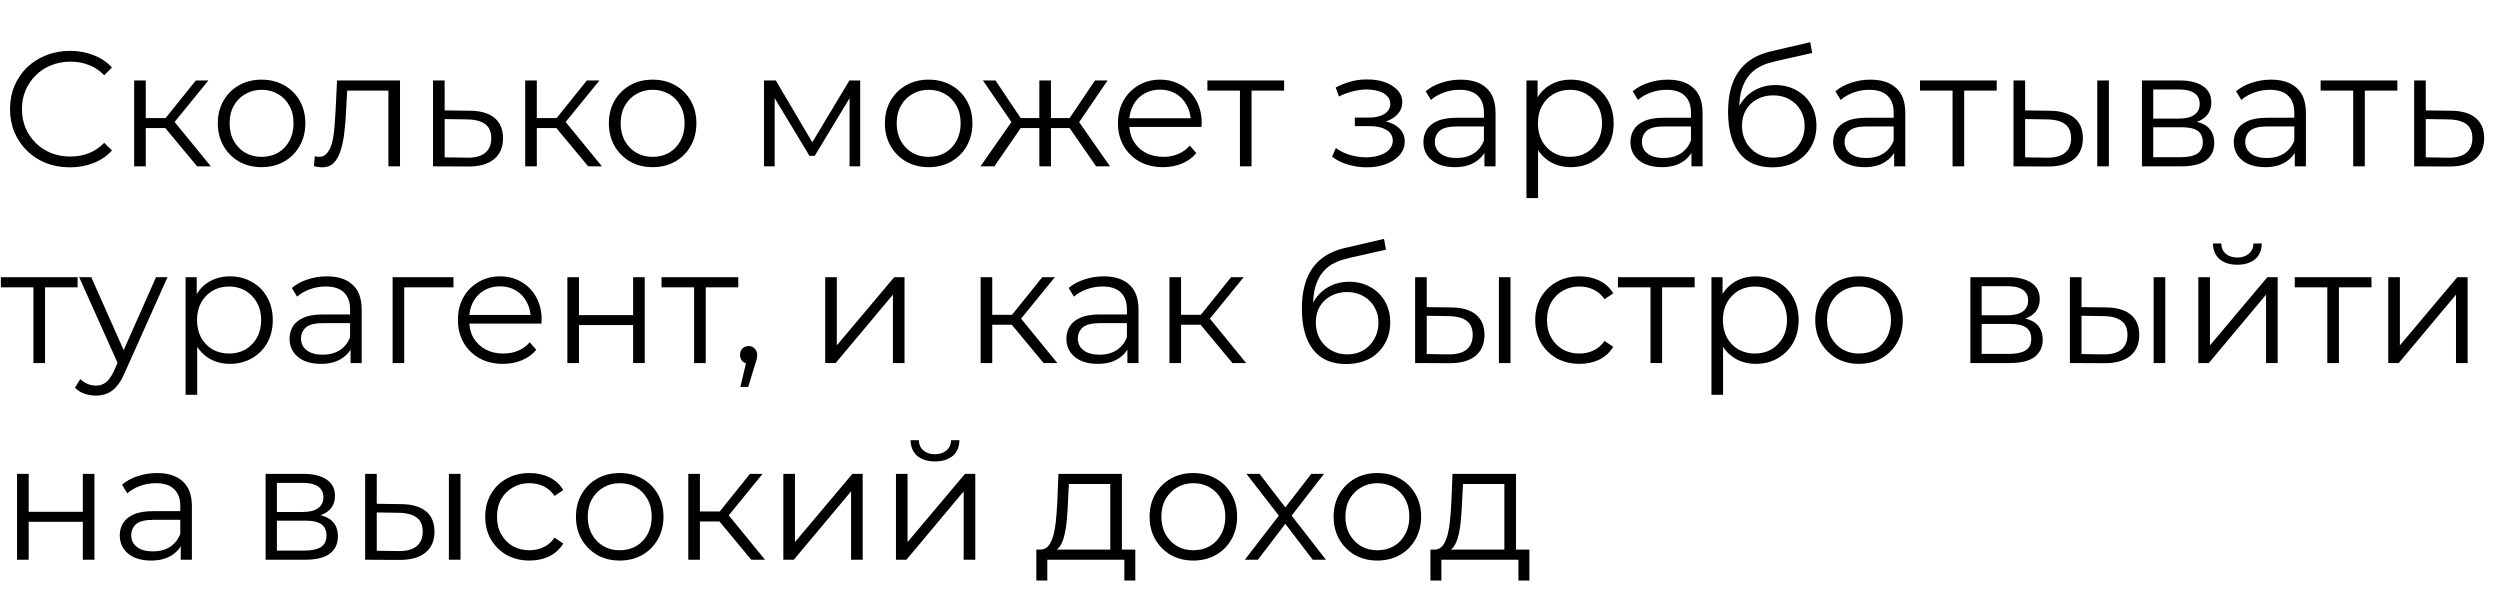
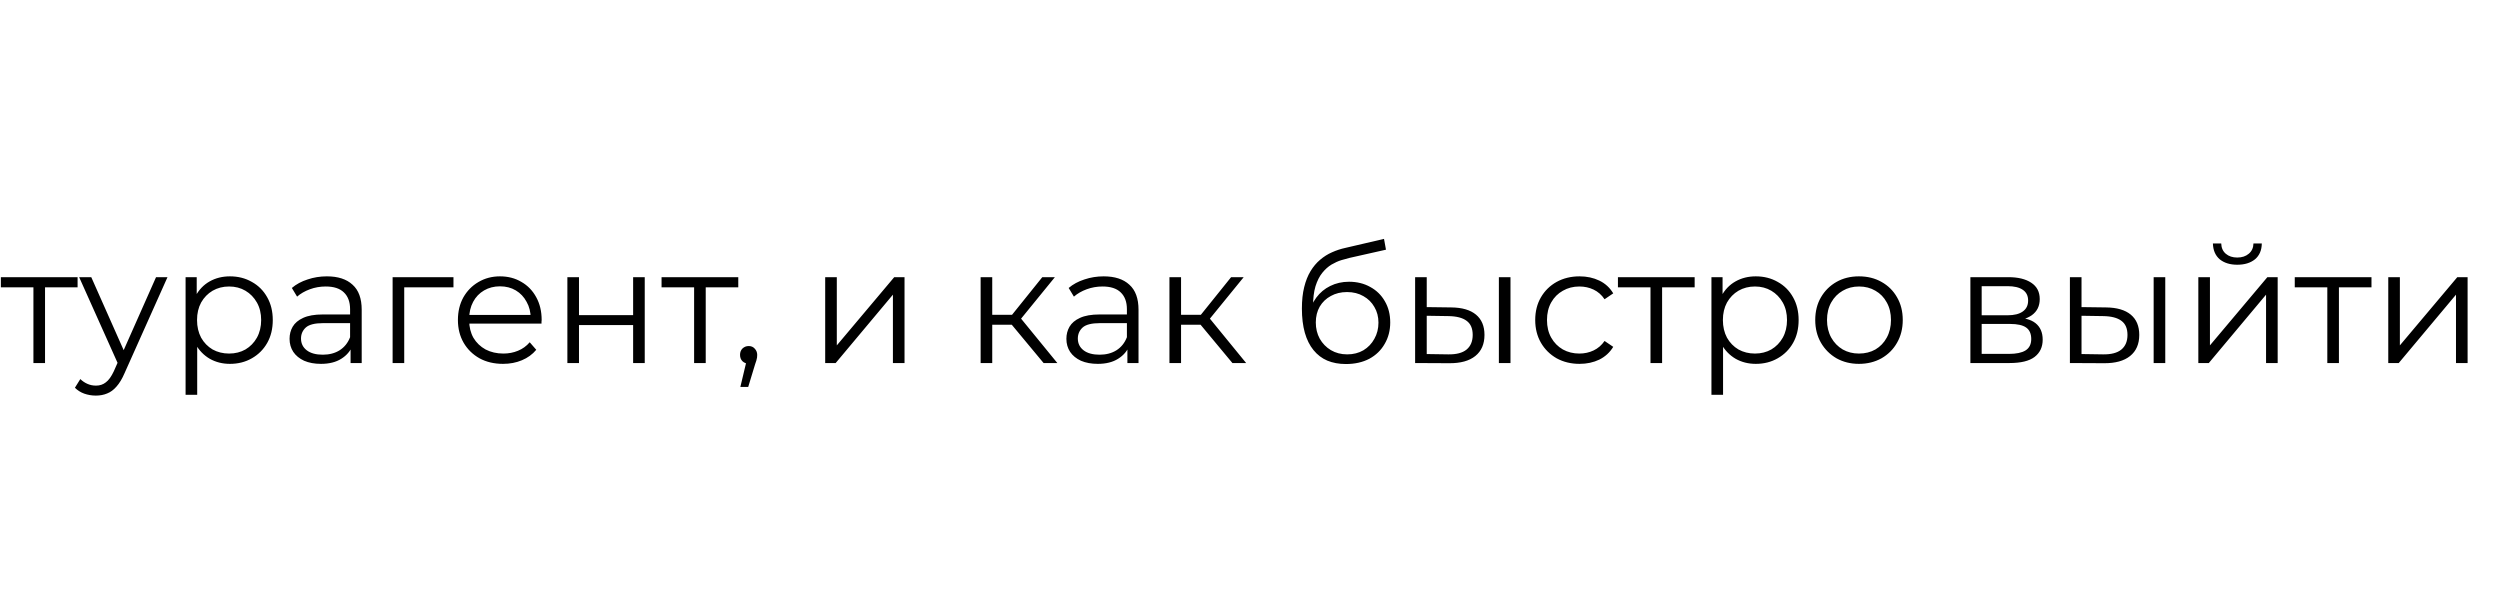
<svg xmlns="http://www.w3.org/2000/svg" width="375" height="90" viewBox="0 0 375 90" fill="none">
-   <path d="M10.484 25.099C9.192 25.099 7.998 24.887 6.902 24.461C5.806 24.02 4.857 23.406 4.056 22.621C3.254 21.836 2.625 20.912 2.167 19.848C1.725 18.785 1.504 17.624 1.504 16.364C1.504 15.105 1.725 13.943 2.167 12.88C2.625 11.817 3.254 10.893 4.056 10.107C4.874 9.322 5.831 8.717 6.927 8.292C8.023 7.85 9.217 7.629 10.509 7.629C11.752 7.629 12.922 7.842 14.018 8.267C15.114 8.676 16.038 9.298 16.79 10.132L15.637 11.285C14.934 10.565 14.157 10.05 13.306 9.739C12.456 9.412 11.54 9.249 10.558 9.249C9.527 9.249 8.571 9.429 7.687 9.788C6.804 10.132 6.035 10.631 5.381 11.285C4.727 11.923 4.211 12.676 3.835 13.543C3.475 14.393 3.295 15.334 3.295 16.364C3.295 17.395 3.475 18.343 3.835 19.21C4.211 20.061 4.727 20.813 5.381 21.468C6.035 22.106 6.804 22.605 7.687 22.965C8.571 23.308 9.527 23.48 10.558 23.48C11.54 23.48 12.456 23.316 13.306 22.989C14.157 22.662 14.934 22.138 15.637 21.419L16.79 22.572C16.038 23.406 15.114 24.036 14.018 24.461C12.922 24.887 11.744 25.099 10.484 25.099ZM29.569 24.952L24.269 18.573L25.717 17.714L31.63 24.952H29.569ZM20.123 24.952V12.07H21.865V24.952H20.123ZM21.325 19.21V17.714H25.472V19.21H21.325ZM25.864 18.695L24.245 18.45L29.373 12.07H31.262L25.864 18.695ZM39.224 25.075C37.981 25.075 36.861 24.797 35.863 24.24C34.881 23.668 34.104 22.891 33.532 21.909C32.959 20.912 32.673 19.775 32.673 18.499C32.673 17.207 32.959 16.07 33.532 15.088C34.104 14.107 34.881 13.338 35.863 12.782C36.844 12.226 37.965 11.948 39.224 11.948C40.5 11.948 41.629 12.226 42.61 12.782C43.608 13.338 44.385 14.107 44.941 15.088C45.514 16.07 45.8 17.207 45.8 18.499C45.8 19.775 45.514 20.912 44.941 21.909C44.385 22.891 43.608 23.668 42.61 24.24C41.612 24.797 40.484 25.075 39.224 25.075ZM39.224 23.529C40.157 23.529 40.983 23.324 41.703 22.915C42.422 22.49 42.987 21.901 43.395 21.149C43.821 20.38 44.033 19.497 44.033 18.499C44.033 17.485 43.821 16.601 43.395 15.849C42.987 15.097 42.422 14.516 41.703 14.107C40.983 13.681 40.165 13.469 39.249 13.469C38.333 13.469 37.515 13.681 36.795 14.107C36.075 14.516 35.503 15.097 35.078 15.849C34.652 16.601 34.44 17.485 34.44 18.499C34.44 19.497 34.652 20.38 35.078 21.149C35.503 21.901 36.075 22.49 36.795 22.915C37.515 23.324 38.325 23.529 39.224 23.529ZM47.096 24.927L47.219 23.431C47.333 23.447 47.439 23.471 47.538 23.504C47.652 23.521 47.75 23.529 47.832 23.529C48.355 23.529 48.773 23.332 49.083 22.94C49.41 22.547 49.656 22.024 49.819 21.37C49.983 20.715 50.097 19.979 50.163 19.161C50.228 18.327 50.286 17.493 50.335 16.659L50.556 12.07H60.002V24.952H58.26V13.076L58.702 13.592H51.684L52.101 13.052L51.905 16.781C51.856 17.894 51.766 18.957 51.635 19.971C51.521 20.985 51.333 21.877 51.071 22.645C50.825 23.414 50.482 24.02 50.04 24.461C49.599 24.887 49.034 25.099 48.347 25.099C48.151 25.099 47.947 25.083 47.734 25.05C47.538 25.017 47.325 24.976 47.096 24.927ZM70.499 16.61C72.119 16.626 73.346 16.986 74.18 17.689C75.031 18.392 75.456 19.407 75.456 20.732C75.456 22.106 74.998 23.161 74.082 23.897C73.182 24.633 71.874 24.993 70.156 24.976L64.954 24.952V12.07H66.696V16.561L70.499 16.61ZM70.058 23.651C71.252 23.668 72.152 23.431 72.757 22.94C73.379 22.433 73.689 21.697 73.689 20.732C73.689 19.767 73.387 19.063 72.781 18.622C72.176 18.163 71.268 17.926 70.058 17.91L66.696 17.861V23.602L70.058 23.651ZM88.227 24.952L82.927 18.573L84.374 17.714L90.287 24.952H88.227ZM78.78 24.952V12.07H80.522V24.952H78.78ZM79.982 19.21V17.714H84.129V19.21H79.982ZM84.522 18.695L82.902 18.45L88.03 12.07H89.919L84.522 18.695ZM97.882 25.075C96.638 25.075 95.518 24.797 94.52 24.24C93.539 23.668 92.762 22.891 92.189 21.909C91.617 20.912 91.33 19.775 91.33 18.499C91.33 17.207 91.617 16.07 92.189 15.088C92.762 14.107 93.539 13.338 94.52 12.782C95.501 12.226 96.622 11.948 97.882 11.948C99.157 11.948 100.286 12.226 101.268 12.782C102.265 13.338 103.042 14.107 103.598 15.088C104.171 16.07 104.457 17.207 104.457 18.499C104.457 19.775 104.171 20.912 103.598 21.909C103.042 22.891 102.265 23.668 101.268 24.24C100.27 24.797 99.141 25.075 97.882 25.075ZM97.882 23.529C98.814 23.529 99.64 23.324 100.36 22.915C101.079 22.49 101.644 21.901 102.053 21.149C102.478 20.38 102.691 19.497 102.691 18.499C102.691 17.485 102.478 16.601 102.053 15.849C101.644 15.097 101.079 14.516 100.36 14.107C99.64 13.681 98.822 13.469 97.906 13.469C96.99 13.469 96.172 13.681 95.452 14.107C94.733 14.516 94.16 15.097 93.735 15.849C93.31 16.601 93.097 17.485 93.097 18.499C93.097 19.497 93.31 20.38 93.735 21.149C94.16 21.901 94.733 22.49 95.452 22.915C96.172 23.324 96.982 23.529 97.882 23.529ZM114.602 24.952V12.07H116.369L122.208 21.959H121.472L127.41 12.07H129.029V24.952H127.435V14.058L127.754 14.205L122.208 23.382H121.423L115.829 14.107L116.197 14.033V24.952H114.602ZM139.287 25.075C138.043 25.075 136.923 24.797 135.925 24.24C134.944 23.668 134.167 22.891 133.594 21.909C133.022 20.912 132.735 19.775 132.735 18.499C132.735 17.207 133.022 16.07 133.594 15.088C134.167 14.107 134.944 13.338 135.925 12.782C136.907 12.226 138.027 11.948 139.287 11.948C140.563 11.948 141.691 12.226 142.673 12.782C143.67 13.338 144.447 14.107 145.004 15.088C145.576 16.07 145.862 17.207 145.862 18.499C145.862 19.775 145.576 20.912 145.004 21.909C144.447 22.891 143.67 23.668 142.673 24.24C141.675 24.797 140.546 25.075 139.287 25.075ZM139.287 23.529C140.219 23.529 141.045 23.324 141.765 22.915C142.485 22.49 143.049 21.901 143.458 21.149C143.883 20.38 144.096 19.497 144.096 18.499C144.096 17.485 143.883 16.601 143.458 15.849C143.049 15.097 142.485 14.516 141.765 14.107C141.045 13.681 140.227 13.469 139.311 13.469C138.395 13.469 137.577 13.681 136.858 14.107C136.138 14.516 135.565 15.097 135.14 15.849C134.715 16.601 134.502 17.485 134.502 18.499C134.502 19.497 134.715 20.38 135.14 21.149C135.565 21.901 136.138 22.49 136.858 22.915C137.577 23.324 138.387 23.529 139.287 23.529ZM164.416 24.952L160 18.573L161.448 17.714L166.502 24.952H164.416ZM157.105 19.21V17.714H161.178V19.21H157.105ZM161.619 18.695L159.951 18.45L164.245 12.07H166.134L161.619 18.695ZM149.155 24.952H147.069L152.124 17.714L153.547 18.573L149.155 24.952ZM157.644 24.952H155.902V12.07H157.644V24.952ZM156.442 19.21H152.394V17.714H156.442V19.21ZM151.977 18.695L147.437 12.07H149.327L153.596 18.45L151.977 18.695ZM174.467 25.075C173.126 25.075 171.948 24.797 170.934 24.24C169.92 23.668 169.126 22.891 168.554 21.909C167.981 20.912 167.695 19.775 167.695 18.499C167.695 17.223 167.965 16.094 168.505 15.113C169.061 14.131 169.813 13.363 170.762 12.806C171.727 12.234 172.807 11.948 174.001 11.948C175.211 11.948 176.283 12.226 177.215 12.782C178.164 13.322 178.908 14.091 179.448 15.088C179.988 16.07 180.258 17.207 180.258 18.499C180.258 18.581 180.249 18.671 180.233 18.769C180.233 18.851 180.233 18.941 180.233 19.039H169.02V17.738H179.301L178.614 18.253C178.614 17.321 178.409 16.495 178 15.775C177.608 15.039 177.068 14.467 176.381 14.058C175.694 13.649 174.9 13.444 174.001 13.444C173.117 13.444 172.324 13.649 171.621 14.058C170.917 14.467 170.369 15.039 169.977 15.775C169.584 16.511 169.388 17.354 169.388 18.303V18.573C169.388 19.554 169.601 20.421 170.026 21.173C170.468 21.909 171.073 22.49 171.842 22.915C172.627 23.324 173.518 23.529 174.516 23.529C175.301 23.529 176.029 23.39 176.7 23.112C177.387 22.834 177.976 22.408 178.466 21.836L179.448 22.965C178.875 23.651 178.156 24.175 177.289 24.535C176.438 24.895 175.497 25.075 174.467 25.075ZM185.992 24.952V13.125L186.434 13.592H181.11V12.07H192.617V13.592H187.293L187.734 13.125V24.952H185.992ZM205.017 25.099C204.085 25.099 203.161 24.968 202.245 24.706C201.329 24.445 200.519 24.044 199.815 23.504L200.38 22.204C201.001 22.662 201.721 23.014 202.539 23.259C203.357 23.488 204.167 23.602 204.968 23.602C205.77 23.586 206.465 23.471 207.054 23.259C207.643 23.046 208.101 22.752 208.428 22.376C208.755 21.999 208.918 21.574 208.918 21.1C208.918 20.413 208.608 19.881 207.986 19.505C207.364 19.112 206.514 18.916 205.434 18.916H203.226V17.64H205.312C205.95 17.64 206.514 17.558 207.005 17.395C207.495 17.231 207.872 16.994 208.133 16.683C208.411 16.372 208.55 16.004 208.55 15.579C208.55 15.121 208.387 14.728 208.06 14.401C207.749 14.074 207.315 13.829 206.759 13.665C206.203 13.502 205.573 13.42 204.87 13.42C204.232 13.436 203.57 13.534 202.883 13.714C202.196 13.878 201.517 14.131 200.846 14.475L200.355 13.125C201.108 12.733 201.852 12.438 202.588 12.242C203.341 12.029 204.093 11.923 204.845 11.923C205.876 11.89 206.8 12.013 207.618 12.291C208.452 12.569 209.115 12.97 209.605 13.493C210.096 14.001 210.342 14.614 210.342 15.334C210.342 15.972 210.145 16.528 209.753 17.002C209.36 17.477 208.837 17.845 208.182 18.106C207.528 18.368 206.784 18.499 205.95 18.499L206.023 18.033C207.495 18.033 208.64 18.319 209.458 18.891C210.293 19.464 210.71 20.241 210.71 21.222C210.71 21.991 210.456 22.67 209.949 23.259C209.442 23.831 208.755 24.281 207.888 24.608C207.037 24.936 206.08 25.099 205.017 25.099ZM222.663 24.952V22.106L222.59 21.64V16.879C222.59 15.784 222.279 14.941 221.657 14.352C221.052 13.763 220.144 13.469 218.934 13.469C218.099 13.469 217.306 13.608 216.554 13.886C215.801 14.164 215.163 14.532 214.64 14.99L213.855 13.69C214.509 13.134 215.294 12.708 216.21 12.414C217.126 12.103 218.091 11.948 219.105 11.948C220.774 11.948 222.058 12.365 222.958 13.199C223.874 14.017 224.332 15.268 224.332 16.953V24.952H222.663ZM218.222 25.075C217.257 25.075 216.415 24.919 215.695 24.608C214.992 24.281 214.452 23.84 214.076 23.283C213.699 22.711 213.511 22.057 213.511 21.32C213.511 20.65 213.667 20.045 213.977 19.505C214.305 18.949 214.828 18.507 215.548 18.18C216.284 17.836 217.265 17.665 218.492 17.665H222.933V18.965H218.541C217.298 18.965 216.431 19.186 215.94 19.628C215.466 20.069 215.229 20.617 215.229 21.271C215.229 22.008 215.515 22.596 216.087 23.038C216.66 23.48 217.462 23.701 218.492 23.701C219.473 23.701 220.316 23.48 221.019 23.038C221.739 22.58 222.262 21.926 222.59 21.075L222.982 22.277C222.655 23.128 222.083 23.807 221.265 24.314C220.463 24.821 219.449 25.075 218.222 25.075ZM235.619 25.075C234.506 25.075 233.5 24.821 232.601 24.314C231.701 23.791 230.981 23.046 230.441 22.081C229.918 21.1 229.656 19.906 229.656 18.499C229.656 17.092 229.918 15.906 230.441 14.941C230.965 13.96 231.676 13.215 232.576 12.708C233.476 12.201 234.49 11.948 235.619 11.948C236.845 11.948 237.941 12.226 238.906 12.782C239.888 13.322 240.657 14.091 241.213 15.088C241.769 16.07 242.047 17.207 242.047 18.499C242.047 19.808 241.769 20.953 241.213 21.934C240.657 22.915 239.888 23.684 238.906 24.24C237.941 24.797 236.845 25.075 235.619 25.075ZM228.969 29.712V12.07H230.638V15.947L230.466 18.523L230.711 21.124V29.712H228.969ZM235.496 23.529C236.412 23.529 237.23 23.324 237.95 22.915C238.669 22.49 239.242 21.901 239.667 21.149C240.092 20.38 240.305 19.497 240.305 18.499C240.305 17.501 240.092 16.626 239.667 15.873C239.242 15.121 238.669 14.532 237.95 14.107C237.23 13.681 236.412 13.469 235.496 13.469C234.58 13.469 233.754 13.681 233.018 14.107C232.298 14.532 231.726 15.121 231.3 15.873C230.891 16.626 230.687 17.501 230.687 18.499C230.687 19.497 230.891 20.38 231.3 21.149C231.726 21.901 232.298 22.49 233.018 22.915C233.754 23.324 234.58 23.529 235.496 23.529ZM253.717 24.952V22.106L253.643 21.64V16.879C253.643 15.784 253.333 14.941 252.711 14.352C252.106 13.763 251.198 13.469 249.988 13.469C249.153 13.469 248.36 13.608 247.607 13.886C246.855 14.164 246.217 14.532 245.694 14.99L244.908 13.69C245.563 13.134 246.348 12.708 247.264 12.414C248.18 12.103 249.145 11.948 250.159 11.948C251.828 11.948 253.112 12.365 254.011 13.199C254.928 14.017 255.386 15.268 255.386 16.953V24.952H253.717ZM249.276 25.075C248.311 25.075 247.468 24.919 246.749 24.608C246.045 24.281 245.506 23.84 245.129 23.283C244.753 22.711 244.565 22.057 244.565 21.32C244.565 20.65 244.72 20.045 245.031 19.505C245.358 18.949 245.882 18.507 246.602 18.18C247.338 17.836 248.319 17.665 249.546 17.665H253.987V18.965H249.595C248.352 18.965 247.485 19.186 246.994 19.628C246.52 20.069 246.283 20.617 246.283 21.271C246.283 22.008 246.569 22.596 247.141 23.038C247.714 23.48 248.515 23.701 249.546 23.701C250.527 23.701 251.37 23.48 252.073 23.038C252.793 22.58 253.316 21.926 253.643 21.075L254.036 22.277C253.709 23.128 253.136 23.807 252.318 24.314C251.517 24.821 250.503 25.075 249.276 25.075ZM265.814 25.099C264.767 25.099 263.834 24.927 263.016 24.584C262.215 24.24 261.528 23.717 260.955 23.014C260.383 22.31 259.949 21.443 259.655 20.413C259.361 19.366 259.213 18.155 259.213 16.781C259.213 15.555 259.328 14.483 259.557 13.567C259.786 12.635 260.105 11.833 260.514 11.162C260.923 10.492 261.397 9.927 261.937 9.469C262.493 8.995 263.09 8.619 263.728 8.341C264.382 8.046 265.053 7.826 265.74 7.678L271.531 6.329L271.825 7.948L266.378 9.175C266.034 9.257 265.617 9.371 265.127 9.519C264.652 9.666 264.162 9.887 263.654 10.181C263.164 10.476 262.706 10.884 262.28 11.408C261.855 11.931 261.512 12.61 261.25 13.444C261.005 14.262 260.882 15.285 260.882 16.511C260.882 16.773 260.89 16.986 260.906 17.149C260.923 17.297 260.939 17.46 260.955 17.64C260.988 17.804 261.013 18.049 261.029 18.376L260.268 17.738C260.448 16.74 260.816 15.873 261.373 15.137C261.929 14.385 262.624 13.804 263.458 13.395C264.309 12.97 265.249 12.757 266.28 12.757C267.474 12.757 268.537 13.019 269.47 13.543C270.402 14.05 271.13 14.761 271.653 15.677C272.193 16.593 272.463 17.656 272.463 18.867C272.463 20.061 272.185 21.132 271.629 22.081C271.089 23.03 270.32 23.774 269.322 24.314C268.325 24.837 267.155 25.099 265.814 25.099ZM266.01 23.651C266.926 23.651 267.736 23.447 268.439 23.038C269.142 22.613 269.69 22.04 270.083 21.32C270.492 20.601 270.696 19.791 270.696 18.891C270.696 18.008 270.492 17.223 270.083 16.536C269.69 15.849 269.142 15.309 268.439 14.916C267.736 14.508 266.918 14.303 265.985 14.303C265.069 14.303 264.26 14.499 263.556 14.892C262.853 15.268 262.297 15.8 261.888 16.487C261.495 17.174 261.299 17.967 261.299 18.867C261.299 19.767 261.495 20.576 261.888 21.296C262.297 22.016 262.853 22.588 263.556 23.014C264.276 23.439 265.094 23.651 266.01 23.651ZM284.124 24.952V22.106L284.05 21.64V16.879C284.05 15.784 283.739 14.941 283.118 14.352C282.513 13.763 281.605 13.469 280.394 13.469C279.56 13.469 278.767 13.608 278.014 13.886C277.262 14.164 276.624 14.532 276.101 14.99L275.315 13.69C275.97 13.134 276.755 12.708 277.671 12.414C278.587 12.103 279.552 11.948 280.566 11.948C282.235 11.948 283.519 12.365 284.418 13.199C285.334 14.017 285.792 15.268 285.792 16.953V24.952H284.124ZM279.683 25.075C278.718 25.075 277.875 24.919 277.156 24.608C276.452 24.281 275.912 23.84 275.536 23.283C275.16 22.711 274.972 22.057 274.972 21.32C274.972 20.65 275.127 20.045 275.438 19.505C275.765 18.949 276.289 18.507 277.008 18.18C277.744 17.836 278.726 17.665 279.953 17.665H284.394V18.965H280.002C278.759 18.965 277.892 19.186 277.401 19.628C276.927 20.069 276.689 20.617 276.689 21.271C276.689 22.008 276.976 22.596 277.548 23.038C278.121 23.48 278.922 23.701 279.953 23.701C280.934 23.701 281.777 23.48 282.48 23.038C283.2 22.58 283.723 21.926 284.05 21.075L284.443 22.277C284.116 23.128 283.543 23.807 282.725 24.314C281.924 24.821 280.91 25.075 279.683 25.075ZM292.884 24.952V13.125L293.325 13.592H288.001V12.07H299.508V13.592H294.184L294.626 13.125V24.952H292.884ZM314.59 24.952V12.07H316.332V24.952H314.59ZM307.45 16.61C309.069 16.626 310.304 16.986 311.155 17.689C312.005 18.392 312.431 19.407 312.431 20.732C312.431 22.106 311.973 23.161 311.057 23.897C310.141 24.633 308.832 24.993 307.131 24.976L302.027 24.952V12.07H303.769V16.561L307.45 16.61ZM307.008 23.651C308.219 23.668 309.126 23.431 309.732 22.94C310.353 22.433 310.664 21.697 310.664 20.732C310.664 19.767 310.361 19.063 309.756 18.622C309.151 18.163 308.235 17.926 307.008 17.91L303.769 17.861V23.602L307.008 23.651ZM321.292 24.952V12.07H326.984C328.44 12.07 329.585 12.348 330.42 12.905C331.27 13.461 331.695 14.279 331.695 15.358C331.695 16.405 331.295 17.215 330.493 17.787C329.692 18.343 328.637 18.622 327.328 18.622L327.671 18.106C329.209 18.106 330.338 18.392 331.058 18.965C331.777 19.538 332.137 20.364 332.137 21.443C332.137 22.555 331.728 23.422 330.91 24.044C330.109 24.649 328.857 24.952 327.156 24.952H321.292ZM322.985 23.578H327.083C328.179 23.578 329.005 23.406 329.561 23.063C330.133 22.703 330.42 22.13 330.42 21.345C330.42 20.56 330.166 19.987 329.659 19.628C329.152 19.268 328.35 19.088 327.254 19.088H322.985V23.578ZM322.985 17.787H326.862C327.86 17.787 328.62 17.599 329.144 17.223C329.683 16.847 329.953 16.299 329.953 15.579C329.953 14.859 329.683 14.319 329.144 13.96C328.62 13.6 327.86 13.42 326.862 13.42H322.985V17.787ZM344.219 24.952V22.106L344.145 21.64V16.879C344.145 15.784 343.834 14.941 343.213 14.352C342.608 13.763 341.7 13.469 340.489 13.469C339.655 13.469 338.862 13.608 338.109 13.886C337.357 14.164 336.719 14.532 336.195 14.99L335.41 13.69C336.065 13.134 336.85 12.708 337.766 12.414C338.682 12.103 339.647 11.948 340.661 11.948C342.329 11.948 343.614 12.365 344.513 13.199C345.429 14.017 345.887 15.268 345.887 16.953V24.952H344.219ZM339.778 25.075C338.813 25.075 337.97 24.919 337.25 24.608C336.547 24.281 336.007 23.84 335.631 23.283C335.255 22.711 335.067 22.057 335.067 21.32C335.067 20.65 335.222 20.045 335.533 19.505C335.86 18.949 336.384 18.507 337.103 18.18C337.839 17.836 338.821 17.665 340.048 17.665H344.489V18.965H340.097C338.853 18.965 337.987 19.186 337.496 19.628C337.021 20.069 336.784 20.617 336.784 21.271C336.784 22.008 337.071 22.596 337.643 23.038C338.216 23.48 339.017 23.701 340.048 23.701C341.029 23.701 341.871 23.48 342.575 23.038C343.295 22.58 343.818 21.926 344.145 21.075L344.538 22.277C344.211 23.128 343.638 23.807 342.82 24.314C342.019 24.821 341.005 25.075 339.778 25.075ZM352.978 24.952V13.125L353.42 13.592H348.096V12.07H359.603V13.592H354.279L354.721 13.125V24.952H352.978ZM367.667 16.61C369.287 16.626 370.513 16.986 371.348 17.689C372.198 18.392 372.624 19.407 372.624 20.732C372.624 22.106 372.166 23.161 371.25 23.897C370.35 24.633 369.041 24.993 367.324 24.976L362.122 24.952V12.07H363.864V16.561L367.667 16.61ZM367.226 23.651C368.42 23.668 369.319 23.431 369.925 22.94C370.546 22.433 370.857 21.697 370.857 20.732C370.857 19.767 370.554 19.063 369.949 18.622C369.344 18.163 368.436 17.926 367.226 17.91L363.864 17.861V23.602L367.226 23.651Z" fill="black" />
  <path d="M5.013 54.456V42.63L5.454 43.096H0.13V41.575H11.638V43.096H6.313L6.755 42.63V54.456H5.013ZM14.377 59.339C13.772 59.339 13.191 59.241 12.635 59.045C12.095 58.849 11.629 58.554 11.237 58.161L12.046 56.861C12.373 57.172 12.725 57.409 13.101 57.573C13.494 57.753 13.927 57.843 14.402 57.843C14.974 57.843 15.465 57.679 15.874 57.352C16.299 57.041 16.7 56.485 17.076 55.683L17.91 53.794L18.107 53.524L23.407 41.575H25.124L18.671 56.002C18.311 56.837 17.91 57.499 17.469 57.99C17.044 58.48 16.577 58.824 16.07 59.02C15.563 59.233 14.999 59.339 14.377 59.339ZM17.812 54.825L11.874 41.575H13.69L18.941 53.401L17.812 54.825ZM34.488 54.579C33.375 54.579 32.369 54.326 31.47 53.819C30.57 53.295 29.85 52.551 29.311 51.586C28.787 50.604 28.525 49.41 28.525 48.004C28.525 46.597 28.787 45.411 29.311 44.446C29.834 43.464 30.546 42.72 31.445 42.213C32.345 41.706 33.359 41.452 34.488 41.452C35.715 41.452 36.81 41.73 37.776 42.286C38.757 42.826 39.526 43.595 40.082 44.593C40.638 45.574 40.916 46.711 40.916 48.004C40.916 49.312 40.638 50.457 40.082 51.439C39.526 52.42 38.757 53.189 37.776 53.745C36.81 54.301 35.715 54.579 34.488 54.579ZM27.838 59.217V41.575H29.507V45.452L29.335 48.028L29.58 50.629V59.217H27.838ZM34.365 53.033C35.281 53.033 36.099 52.829 36.819 52.42C37.538 51.995 38.111 51.406 38.536 50.653C38.962 49.885 39.174 49.001 39.174 48.004C39.174 47.006 38.962 46.13 38.536 45.378C38.111 44.626 37.538 44.037 36.819 43.611C36.099 43.186 35.281 42.974 34.365 42.974C33.449 42.974 32.623 43.186 31.887 43.611C31.167 44.037 30.595 44.626 30.169 45.378C29.76 46.13 29.556 47.006 29.556 48.004C29.556 49.001 29.76 49.885 30.169 50.653C30.595 51.406 31.167 51.995 31.887 52.42C32.623 52.829 33.449 53.033 34.365 53.033ZM52.586 54.456V51.61L52.513 51.144V46.384C52.513 45.288 52.202 44.446 51.58 43.857C50.975 43.268 50.067 42.974 48.857 42.974C48.022 42.974 47.229 43.113 46.477 43.391C45.724 43.669 45.086 44.037 44.563 44.495L43.778 43.194C44.432 42.638 45.217 42.213 46.133 41.919C47.049 41.608 48.014 41.452 49.028 41.452C50.697 41.452 51.981 41.869 52.88 42.704C53.797 43.522 54.255 44.773 54.255 46.458V54.456H52.586ZM48.145 54.579C47.18 54.579 46.337 54.424 45.618 54.113C44.914 53.786 44.375 53.344 43.998 52.788C43.622 52.216 43.434 51.561 43.434 50.825C43.434 50.154 43.589 49.549 43.9 49.01C44.227 48.453 44.751 48.012 45.471 47.684C46.207 47.341 47.188 47.169 48.415 47.169H52.856V48.47H48.464C47.221 48.47 46.354 48.691 45.863 49.132C45.389 49.574 45.152 50.122 45.152 50.776C45.152 51.512 45.438 52.101 46.01 52.543C46.583 52.984 47.384 53.205 48.415 53.205C49.396 53.205 50.239 52.984 50.942 52.543C51.662 52.085 52.185 51.43 52.513 50.58L52.905 51.782C52.578 52.633 52.005 53.312 51.188 53.819C50.386 54.326 49.372 54.579 48.145 54.579ZM58.892 54.456V41.575H68.02V43.096H60.193L60.634 42.655V54.456H58.892ZM75.459 54.579C74.118 54.579 72.94 54.301 71.926 53.745C70.912 53.172 70.118 52.395 69.546 51.414C68.973 50.416 68.687 49.279 68.687 48.004C68.687 46.728 68.957 45.599 69.497 44.617C70.053 43.636 70.805 42.867 71.754 42.311C72.719 41.739 73.799 41.452 74.993 41.452C76.203 41.452 77.275 41.73 78.207 42.286C79.156 42.826 79.9 43.595 80.44 44.593C80.98 45.574 81.249 46.711 81.249 48.004C81.249 48.085 81.241 48.175 81.225 48.273C81.225 48.355 81.225 48.445 81.225 48.543H70.012V47.243H80.293L79.606 47.758C79.606 46.826 79.401 46 78.992 45.28C78.6 44.544 78.06 43.971 77.373 43.562C76.686 43.154 75.892 42.949 74.993 42.949C74.109 42.949 73.316 43.154 72.613 43.562C71.909 43.971 71.361 44.544 70.969 45.28C70.576 46.016 70.38 46.858 70.38 47.807V48.077C70.38 49.059 70.593 49.925 71.018 50.678C71.46 51.414 72.065 51.995 72.834 52.42C73.619 52.829 74.51 53.033 75.508 53.033C76.293 53.033 77.021 52.894 77.692 52.616C78.379 52.338 78.968 51.913 79.458 51.34L80.44 52.469C79.867 53.156 79.148 53.68 78.281 54.039C77.43 54.399 76.49 54.579 75.459 54.579ZM85.106 54.456V41.575H86.848V47.267H94.969V41.575H96.711V54.456H94.969V48.764H86.848V54.456H85.106ZM104.117 54.456V42.63L104.558 43.096H99.234V41.575H110.741V43.096H105.417L105.859 42.63V54.456H104.117ZM111.054 58.039L112.134 53.5L112.33 54.555C111.954 54.555 111.635 54.432 111.373 54.187C111.128 53.941 111.005 53.622 111.005 53.23C111.005 52.837 111.128 52.518 111.373 52.273C111.635 52.027 111.945 51.905 112.305 51.905C112.681 51.905 112.984 52.036 113.213 52.297C113.458 52.559 113.581 52.87 113.581 53.23C113.581 53.361 113.573 53.491 113.557 53.622C113.54 53.753 113.508 53.9 113.458 54.064C113.409 54.227 113.344 54.424 113.262 54.653L112.232 58.039H111.054ZM123.779 54.456V41.575H125.521V51.807L134.134 41.575H135.679V54.456H133.937V44.2L125.35 54.456H123.779ZM156.54 54.456L151.24 48.077L152.688 47.218L158.601 54.456H156.54ZM147.094 54.456V41.575H148.836V54.456H147.094ZM148.296 48.715V47.218H152.443V48.715H148.296ZM152.835 48.2L151.216 47.954L156.344 41.575H158.233L152.835 48.2ZM169.11 54.456V51.61L169.036 51.144V46.384C169.036 45.288 168.725 44.446 168.104 43.857C167.499 43.268 166.591 42.974 165.38 42.974C164.546 42.974 163.753 43.113 163 43.391C162.248 43.669 161.61 44.037 161.086 44.495L160.301 43.194C160.956 42.638 161.741 42.213 162.657 41.919C163.573 41.608 164.538 41.452 165.552 41.452C167.22 41.452 168.505 41.869 169.404 42.704C170.32 43.522 170.778 44.773 170.778 46.458V54.456H169.11ZM164.669 54.579C163.704 54.579 162.861 54.424 162.141 54.113C161.438 53.786 160.898 53.344 160.522 52.788C160.146 52.216 159.958 51.561 159.958 50.825C159.958 50.154 160.113 49.549 160.424 49.01C160.751 48.453 161.274 48.012 161.994 47.684C162.73 47.341 163.712 47.169 164.939 47.169H169.38V48.47H164.988C163.744 48.47 162.878 48.691 162.387 49.132C161.912 49.574 161.675 50.122 161.675 50.776C161.675 51.512 161.962 52.101 162.534 52.543C163.107 52.984 163.908 53.205 164.939 53.205C165.92 53.205 166.762 52.984 167.466 52.543C168.186 52.085 168.709 51.43 169.036 50.58L169.429 51.782C169.102 52.633 168.529 53.312 167.711 53.819C166.91 54.326 165.896 54.579 164.669 54.579ZM184.862 54.456L179.562 48.077L181.01 47.218L186.923 54.456H184.862ZM175.416 54.456V41.575H177.158V54.456H175.416ZM176.618 48.715V47.218H180.765V48.715H176.618ZM181.157 48.2L179.538 47.954L184.666 41.575H186.555L181.157 48.2ZM201.885 54.604C200.838 54.604 199.906 54.432 199.088 54.089C198.286 53.745 197.599 53.221 197.027 52.518C196.454 51.815 196.021 50.948 195.726 49.917C195.432 48.87 195.285 47.66 195.285 46.286C195.285 45.059 195.399 43.988 195.628 43.072C195.857 42.139 196.176 41.338 196.585 40.667C196.994 39.996 197.468 39.432 198.008 38.974C198.564 38.5 199.161 38.123 199.799 37.845C200.454 37.551 201.124 37.33 201.811 37.183L207.602 35.834L207.896 37.453L202.449 38.68C202.106 38.761 201.689 38.876 201.198 39.023C200.724 39.17 200.233 39.391 199.726 39.686C199.235 39.98 198.777 40.389 198.352 40.913C197.926 41.436 197.583 42.115 197.321 42.949C197.076 43.767 196.953 44.789 196.953 46.016C196.953 46.278 196.961 46.49 196.978 46.654C196.994 46.801 197.01 46.965 197.027 47.145C197.059 47.308 197.084 47.554 197.1 47.881L196.34 47.243C196.52 46.245 196.888 45.378 197.444 44.642C198 43.89 198.695 43.309 199.529 42.9C200.38 42.475 201.321 42.262 202.351 42.262C203.545 42.262 204.609 42.524 205.541 43.047C206.473 43.554 207.201 44.266 207.725 45.182C208.264 46.098 208.534 47.161 208.534 48.371C208.534 49.566 208.256 50.637 207.7 51.586C207.16 52.535 206.391 53.279 205.394 53.819C204.396 54.342 203.226 54.604 201.885 54.604ZM202.081 53.156C202.997 53.156 203.807 52.952 204.51 52.543C205.214 52.117 205.762 51.545 206.154 50.825C206.563 50.105 206.768 49.296 206.768 48.396C206.768 47.513 206.563 46.728 206.154 46.041C205.762 45.354 205.214 44.814 204.51 44.421C203.807 44.012 202.989 43.808 202.057 43.808C201.141 43.808 200.331 44.004 199.628 44.397C198.924 44.773 198.368 45.304 197.959 45.992C197.567 46.678 197.37 47.472 197.37 48.371C197.37 49.271 197.567 50.081 197.959 50.801C198.368 51.52 198.924 52.093 199.628 52.518C200.347 52.944 201.165 53.156 202.081 53.156ZM224.831 54.456V41.575H226.573V54.456H224.831ZM217.691 46.114C219.31 46.13 220.545 46.49 221.396 47.194C222.246 47.897 222.672 48.911 222.672 50.236C222.672 51.61 222.214 52.665 221.298 53.401C220.382 54.138 219.073 54.497 217.372 54.481L212.268 54.456V41.575H214.01V46.065L217.691 46.114ZM217.249 53.156C218.46 53.172 219.367 52.935 219.973 52.445C220.594 51.938 220.905 51.201 220.905 50.236C220.905 49.271 220.602 48.568 219.997 48.126C219.392 47.668 218.476 47.431 217.249 47.415L214.01 47.365V53.107L217.249 53.156ZM236.931 54.579C235.655 54.579 234.51 54.301 233.496 53.745C232.498 53.172 231.713 52.395 231.141 51.414C230.568 50.416 230.282 49.279 230.282 48.004C230.282 46.711 230.568 45.574 231.141 44.593C231.713 43.611 232.498 42.843 233.496 42.286C234.51 41.73 235.655 41.452 236.931 41.452C238.027 41.452 239.017 41.665 239.9 42.09C240.783 42.516 241.479 43.154 241.986 44.004L240.685 44.887C240.244 44.233 239.696 43.751 239.041 43.44C238.387 43.129 237.675 42.974 236.907 42.974C235.991 42.974 235.164 43.186 234.428 43.611C233.692 44.02 233.112 44.601 232.686 45.354C232.261 46.106 232.048 46.989 232.048 48.004C232.048 49.018 232.261 49.901 232.686 50.653C233.112 51.406 233.692 51.995 234.428 52.42C235.164 52.829 235.991 53.033 236.907 53.033C237.675 53.033 238.387 52.878 239.041 52.567C239.696 52.257 240.244 51.782 240.685 51.144L241.986 52.027C241.479 52.862 240.783 53.5 239.9 53.941C239.017 54.367 238.027 54.579 236.931 54.579ZM247.573 54.456V42.63L248.014 43.096H242.69V41.575H254.198V43.096H248.873L249.315 42.63V54.456H247.573ZM263.366 54.579C262.253 54.579 261.247 54.326 260.348 53.819C259.448 53.295 258.728 52.551 258.189 51.586C257.665 50.604 257.403 49.41 257.403 48.004C257.403 46.597 257.665 45.411 258.189 44.446C258.712 43.464 259.424 42.72 260.323 42.213C261.223 41.706 262.237 41.452 263.366 41.452C264.593 41.452 265.689 41.73 266.654 42.286C267.635 42.826 268.404 43.595 268.96 44.593C269.516 45.574 269.794 46.711 269.794 48.004C269.794 49.312 269.516 50.457 268.96 51.439C268.404 52.42 267.635 53.189 266.654 53.745C265.689 54.301 264.593 54.579 263.366 54.579ZM256.716 59.217V41.575H258.385V45.452L258.213 48.028L258.459 50.629V59.217H256.716ZM263.243 53.033C264.159 53.033 264.977 52.829 265.697 52.42C266.416 51.995 266.989 51.406 267.414 50.653C267.84 49.885 268.052 49.001 268.052 48.004C268.052 47.006 267.84 46.13 267.414 45.378C266.989 44.626 266.416 44.037 265.697 43.611C264.977 43.186 264.159 42.974 263.243 42.974C262.327 42.974 261.501 43.186 260.765 43.611C260.045 44.037 259.473 44.626 259.047 45.378C258.638 46.13 258.434 47.006 258.434 48.004C258.434 49.001 258.638 49.885 259.047 50.653C259.473 51.406 260.045 51.995 260.765 52.42C261.501 52.829 262.327 53.033 263.243 53.033ZM278.837 54.579C277.594 54.579 276.473 54.301 275.476 53.745C274.494 53.172 273.717 52.395 273.145 51.414C272.572 50.416 272.286 49.279 272.286 48.004C272.286 46.711 272.572 45.574 273.145 44.593C273.717 43.611 274.494 42.843 275.476 42.286C276.457 41.73 277.578 41.452 278.837 41.452C280.113 41.452 281.242 41.73 282.223 42.286C283.221 42.843 283.998 43.611 284.554 44.593C285.127 45.574 285.413 46.711 285.413 48.004C285.413 49.279 285.127 50.416 284.554 51.414C283.998 52.395 283.221 53.172 282.223 53.745C281.225 54.301 280.097 54.579 278.837 54.579ZM278.837 53.033C279.769 53.033 280.596 52.829 281.315 52.42C282.035 51.995 282.599 51.406 283.008 50.653C283.434 49.885 283.646 49.001 283.646 48.004C283.646 46.989 283.434 46.106 283.008 45.354C282.599 44.601 282.035 44.02 281.315 43.611C280.596 43.186 279.778 42.974 278.862 42.974C277.946 42.974 277.128 43.186 276.408 43.611C275.688 44.02 275.116 44.601 274.69 45.354C274.265 46.106 274.052 46.989 274.052 48.004C274.052 49.001 274.265 49.885 274.69 50.653C275.116 51.406 275.688 51.995 276.408 52.42C277.128 52.829 277.937 53.033 278.837 53.033ZM295.558 54.456V41.575H301.25C302.706 41.575 303.851 41.853 304.685 42.409C305.536 42.965 305.961 43.783 305.961 44.863C305.961 45.91 305.56 46.719 304.759 47.292C303.957 47.848 302.902 48.126 301.594 48.126L301.937 47.611C303.475 47.611 304.603 47.897 305.323 48.47C306.043 49.042 306.403 49.868 306.403 50.948C306.403 52.06 305.994 52.927 305.176 53.549C304.374 54.154 303.123 54.456 301.422 54.456H295.558ZM297.251 53.083H301.348C302.444 53.083 303.27 52.911 303.826 52.567C304.399 52.207 304.685 51.635 304.685 50.85C304.685 50.065 304.432 49.492 303.925 49.132C303.417 48.772 302.616 48.592 301.52 48.592H297.251V53.083ZM297.251 47.292H301.127C302.125 47.292 302.886 47.104 303.409 46.728C303.949 46.351 304.219 45.803 304.219 45.084C304.219 44.364 303.949 43.824 303.409 43.464C302.886 43.104 302.125 42.925 301.127 42.925H297.251V47.292ZM323.048 54.456V41.575H324.79V54.456H323.048ZM315.908 46.114C317.527 46.13 318.762 46.49 319.613 47.194C320.464 47.897 320.889 48.911 320.889 50.236C320.889 51.61 320.431 52.665 319.515 53.401C318.599 54.138 317.29 54.497 315.589 54.481L310.486 54.456V41.575H312.228V46.065L315.908 46.114ZM315.466 53.156C316.677 53.172 317.585 52.935 318.19 52.445C318.812 51.938 319.122 51.201 319.122 50.236C319.122 49.271 318.82 48.568 318.214 48.126C317.609 47.668 316.693 47.431 315.466 47.415L312.228 47.365V53.107L315.466 53.156ZM329.75 54.456V41.575H331.492V51.807L340.105 41.575H341.651V54.456H339.908V44.2L331.321 54.456H329.75ZM335.59 39.71C334.51 39.71 333.635 39.44 332.965 38.901C332.31 38.344 331.967 37.551 331.934 36.52H333.185C333.202 37.175 333.431 37.69 333.872 38.066C334.314 38.443 334.887 38.631 335.59 38.631C336.293 38.631 336.866 38.443 337.308 38.066C337.766 37.69 338.003 37.175 338.019 36.52H339.27C339.254 37.551 338.911 38.344 338.24 38.901C337.569 39.44 336.686 39.71 335.59 39.71ZM349.097 54.456V42.63L349.538 43.096H344.214V41.575H355.722V43.096H350.397L350.839 42.63V54.456H349.097ZM358.24 54.456V41.575H359.982V51.807L368.595 41.575H370.14V54.456H368.398V44.2L359.811 54.456H358.24Z" fill="black" />
-   <path d="M2.559 83.961V71.08H4.301V76.772H12.423V71.08H14.165V83.961H12.423V78.269H4.301V83.961H2.559ZM27.115 83.961V81.115L27.042 80.649V75.889C27.042 74.793 26.731 73.95 26.109 73.362C25.504 72.773 24.596 72.478 23.386 72.478C22.552 72.478 21.758 72.617 21.006 72.895C20.253 73.173 19.615 73.541 19.092 73.999L18.307 72.699C18.961 72.143 19.746 71.718 20.662 71.423C21.578 71.112 22.543 70.957 23.558 70.957C25.226 70.957 26.51 71.374 27.41 72.208C28.326 73.026 28.784 74.278 28.784 75.962V83.961H27.115ZM22.674 84.084C21.709 84.084 20.867 83.928 20.147 83.618C19.444 83.29 18.904 82.849 18.527 82.293C18.151 81.72 17.963 81.066 17.963 80.33C17.963 79.659 18.119 79.054 18.429 78.514C18.756 77.958 19.28 77.516 20 77.189C20.736 76.846 21.717 76.674 22.944 76.674H27.385V77.974H22.993C21.75 77.974 20.883 78.195 20.392 78.637C19.918 79.078 19.681 79.626 19.681 80.281C19.681 81.017 19.967 81.606 20.54 82.047C21.112 82.489 21.913 82.71 22.944 82.71C23.925 82.71 24.768 82.489 25.471 82.047C26.191 81.589 26.715 80.935 27.042 80.084L27.434 81.287C27.107 82.137 26.535 82.816 25.717 83.323C24.915 83.83 23.901 84.084 22.674 84.084ZM39.843 83.961V71.08H45.535C46.991 71.08 48.136 71.358 48.97 71.914C49.821 72.47 50.246 73.288 50.246 74.368C50.246 75.414 49.846 76.224 49.044 76.797C48.242 77.353 47.188 77.631 45.879 77.631L46.222 77.115C47.76 77.115 48.889 77.402 49.608 77.974C50.328 78.547 50.688 79.373 50.688 80.453C50.688 81.565 50.279 82.432 49.461 83.053C48.66 83.659 47.408 83.961 45.707 83.961H39.843ZM41.536 82.587H45.633C46.729 82.587 47.556 82.415 48.112 82.072C48.684 81.712 48.97 81.139 48.97 80.354C48.97 79.569 48.717 78.997 48.21 78.637C47.703 78.277 46.901 78.097 45.805 78.097H41.536V82.587ZM41.536 76.797H45.413C46.41 76.797 47.171 76.609 47.694 76.232C48.234 75.856 48.504 75.308 48.504 74.588C48.504 73.869 48.234 73.329 47.694 72.969C47.171 72.609 46.41 72.429 45.413 72.429H41.536V76.797ZM67.333 83.961V71.08H69.076V83.961H67.333ZM60.193 75.619C61.813 75.635 63.048 75.995 63.898 76.698C64.749 77.402 65.174 78.416 65.174 79.741C65.174 81.115 64.716 82.17 63.8 82.906C62.884 83.642 61.575 84.002 59.874 83.986L54.771 83.961V71.08H56.513V75.57L60.193 75.619ZM59.752 82.661C60.962 82.677 61.87 82.44 62.475 81.949C63.097 81.442 63.408 80.706 63.408 79.741C63.408 78.776 63.105 78.073 62.5 77.631C61.895 77.173 60.978 76.936 59.752 76.919L56.513 76.87V82.612L59.752 82.661ZM79.434 84.084C78.158 84.084 77.013 83.806 75.999 83.25C75.001 82.677 74.216 81.9 73.643 80.919C73.071 79.921 72.784 78.784 72.784 77.508C72.784 76.216 73.071 75.079 73.643 74.098C74.216 73.116 75.001 72.347 75.999 71.791C77.013 71.235 78.158 70.957 79.434 70.957C80.53 70.957 81.519 71.17 82.403 71.595C83.286 72.02 83.981 72.658 84.488 73.509L83.188 74.392C82.746 73.738 82.198 73.255 81.544 72.944C80.889 72.634 80.178 72.478 79.409 72.478C78.493 72.478 77.667 72.691 76.931 73.116C76.195 73.525 75.614 74.106 75.189 74.858C74.764 75.611 74.551 76.494 74.551 77.508C74.551 78.522 74.764 79.406 75.189 80.158C75.614 80.91 76.195 81.499 76.931 81.925C77.667 82.334 78.493 82.538 79.409 82.538C80.178 82.538 80.889 82.383 81.544 82.072C82.198 81.761 82.746 81.287 83.188 80.649L84.488 81.532C83.981 82.366 83.286 83.004 82.403 83.446C81.519 83.871 80.53 84.084 79.434 84.084ZM92.945 84.084C91.702 84.084 90.582 83.806 89.584 83.25C88.603 82.677 87.826 81.9 87.253 80.919C86.681 79.921 86.394 78.784 86.394 77.508C86.394 76.216 86.681 75.079 87.253 74.098C87.826 73.116 88.603 72.347 89.584 71.791C90.566 71.235 91.686 70.957 92.945 70.957C94.221 70.957 95.35 71.235 96.332 71.791C97.329 72.347 98.106 73.116 98.662 74.098C99.235 75.079 99.521 76.216 99.521 77.508C99.521 78.784 99.235 79.921 98.662 80.919C98.106 81.9 97.329 82.677 96.332 83.25C95.334 83.806 94.205 84.084 92.945 84.084ZM92.945 82.538C93.878 82.538 94.704 82.334 95.424 81.925C96.143 81.499 96.708 80.91 97.117 80.158C97.542 79.389 97.755 78.506 97.755 77.508C97.755 76.494 97.542 75.611 97.117 74.858C96.708 74.106 96.143 73.525 95.424 73.116C94.704 72.691 93.886 72.478 92.97 72.478C92.054 72.478 91.236 72.691 90.516 73.116C89.797 73.525 89.224 74.106 88.799 74.858C88.374 75.611 88.161 76.494 88.161 77.508C88.161 78.506 88.374 79.389 88.799 80.158C89.224 80.91 89.797 81.499 90.516 81.925C91.236 82.334 92.046 82.538 92.945 82.538ZM112.691 83.961L107.391 77.582L108.839 76.723L114.752 83.961H112.691ZM103.244 83.961V71.08H104.987V83.961H103.244ZM104.447 78.22V76.723H108.593V78.22H104.447ZM108.986 77.704L107.367 77.459L112.495 71.08H114.384L108.986 77.704ZM117.501 83.961V71.08H119.243V81.311L127.856 71.08H129.402V83.961H127.659V73.705L119.072 83.961H117.501ZM134.394 83.961V71.08H136.136V81.311L144.748 71.08H146.294V83.961H144.552V73.705L135.964 83.961H134.394ZM140.234 69.215C139.154 69.215 138.279 68.945 137.608 68.405C136.954 67.849 136.611 67.056 136.578 66.025H137.829C137.846 66.679 138.075 67.195 138.516 67.571C138.958 67.947 139.53 68.135 140.234 68.135C140.937 68.135 141.51 67.947 141.951 67.571C142.409 67.195 142.647 66.679 142.663 66.025H143.914C143.898 67.056 143.554 67.849 142.884 68.405C142.213 68.945 141.33 69.215 140.234 69.215ZM166.542 83.127V72.601H160.334L160.187 75.472C160.154 76.339 160.097 77.189 160.015 78.023C159.949 78.858 159.827 79.626 159.647 80.33C159.483 81.017 159.246 81.581 158.935 82.023C158.624 82.448 158.224 82.694 157.733 82.759L155.991 82.44C156.498 82.456 156.915 82.276 157.242 81.9C157.569 81.507 157.823 80.976 158.003 80.305C158.183 79.635 158.314 78.874 158.395 78.023C158.477 77.156 158.543 76.273 158.592 75.374L158.763 71.08H168.284V83.127H166.542ZM155.451 87.077V82.44H170.296V87.077H168.652V83.961H157.095V87.077H155.451ZM178.99 84.084C177.747 84.084 176.627 83.806 175.629 83.25C174.648 82.677 173.871 81.9 173.298 80.919C172.726 79.921 172.439 78.784 172.439 77.508C172.439 76.216 172.726 75.079 173.298 74.098C173.871 73.116 174.648 72.347 175.629 71.791C176.61 71.235 177.731 70.957 178.99 70.957C180.266 70.957 181.395 71.235 182.376 71.791C183.374 72.347 184.151 73.116 184.707 74.098C185.28 75.079 185.566 76.216 185.566 77.508C185.566 78.784 185.28 79.921 184.707 80.919C184.151 81.9 183.374 82.677 182.376 83.25C181.379 83.806 180.25 84.084 178.99 84.084ZM178.99 82.538C179.923 82.538 180.749 82.334 181.469 81.925C182.188 81.499 182.753 80.91 183.162 80.158C183.587 79.389 183.8 78.506 183.8 77.508C183.8 76.494 183.587 75.611 183.162 74.858C182.753 74.106 182.188 73.525 181.469 73.116C180.749 72.691 179.931 72.478 179.015 72.478C178.099 72.478 177.281 72.691 176.561 73.116C175.842 73.525 175.269 74.106 174.844 74.858C174.419 75.611 174.206 76.494 174.206 77.508C174.206 78.506 174.419 79.389 174.844 80.158C175.269 80.91 175.842 81.499 176.561 81.925C177.281 82.334 178.091 82.538 178.99 82.538ZM186.724 83.961L192.171 76.895L192.147 77.754L186.969 71.08H188.932L193.177 76.6L192.441 76.576L196.686 71.08H198.6L193.373 77.827L193.398 76.895L198.894 83.961H196.907L192.416 78.073L193.103 78.171L188.687 83.961H186.724ZM206.594 84.084C205.351 84.084 204.23 83.806 203.232 83.25C202.251 82.677 201.474 81.9 200.901 80.919C200.329 79.921 200.043 78.784 200.043 77.508C200.043 76.216 200.329 75.079 200.901 74.098C201.474 73.116 202.251 72.347 203.232 71.791C204.214 71.235 205.334 70.957 206.594 70.957C207.87 70.957 208.998 71.235 209.98 71.791C210.978 72.347 211.755 73.116 212.311 74.098C212.883 75.079 213.17 76.216 213.17 77.508C213.17 78.784 212.883 79.921 212.311 80.919C211.755 81.9 210.978 82.677 209.98 83.25C208.982 83.806 207.853 84.084 206.594 84.084ZM206.594 82.538C207.526 82.538 208.352 82.334 209.072 81.925C209.792 81.499 210.356 80.91 210.765 80.158C211.19 79.389 211.403 78.506 211.403 77.508C211.403 76.494 211.19 75.611 210.765 74.858C210.356 74.106 209.792 73.525 209.072 73.116C208.352 72.691 207.534 72.478 206.618 72.478C205.702 72.478 204.884 72.691 204.165 73.116C203.445 73.525 202.872 74.106 202.447 74.858C202.022 75.611 201.809 76.494 201.809 77.508C201.809 78.506 202.022 79.389 202.447 80.158C202.872 80.91 203.445 81.499 204.165 81.925C204.884 82.334 205.694 82.538 206.594 82.538ZM225.654 83.127V72.601H219.446L219.299 75.472C219.266 76.339 219.209 77.189 219.127 78.023C219.062 78.858 218.939 79.626 218.759 80.33C218.596 81.017 218.359 81.581 218.048 82.023C217.737 82.448 217.336 82.694 216.845 82.759L215.103 82.44C215.61 82.456 216.028 82.276 216.355 81.9C216.682 81.507 216.935 80.976 217.115 80.305C217.295 79.635 217.426 78.874 217.508 78.023C217.59 77.156 217.655 76.273 217.704 75.374L217.876 71.08H227.396V83.127H225.654ZM214.564 87.077V82.44H229.408V87.077H227.764V83.961H216.207V87.077H214.564Z" fill="black" />
</svg>